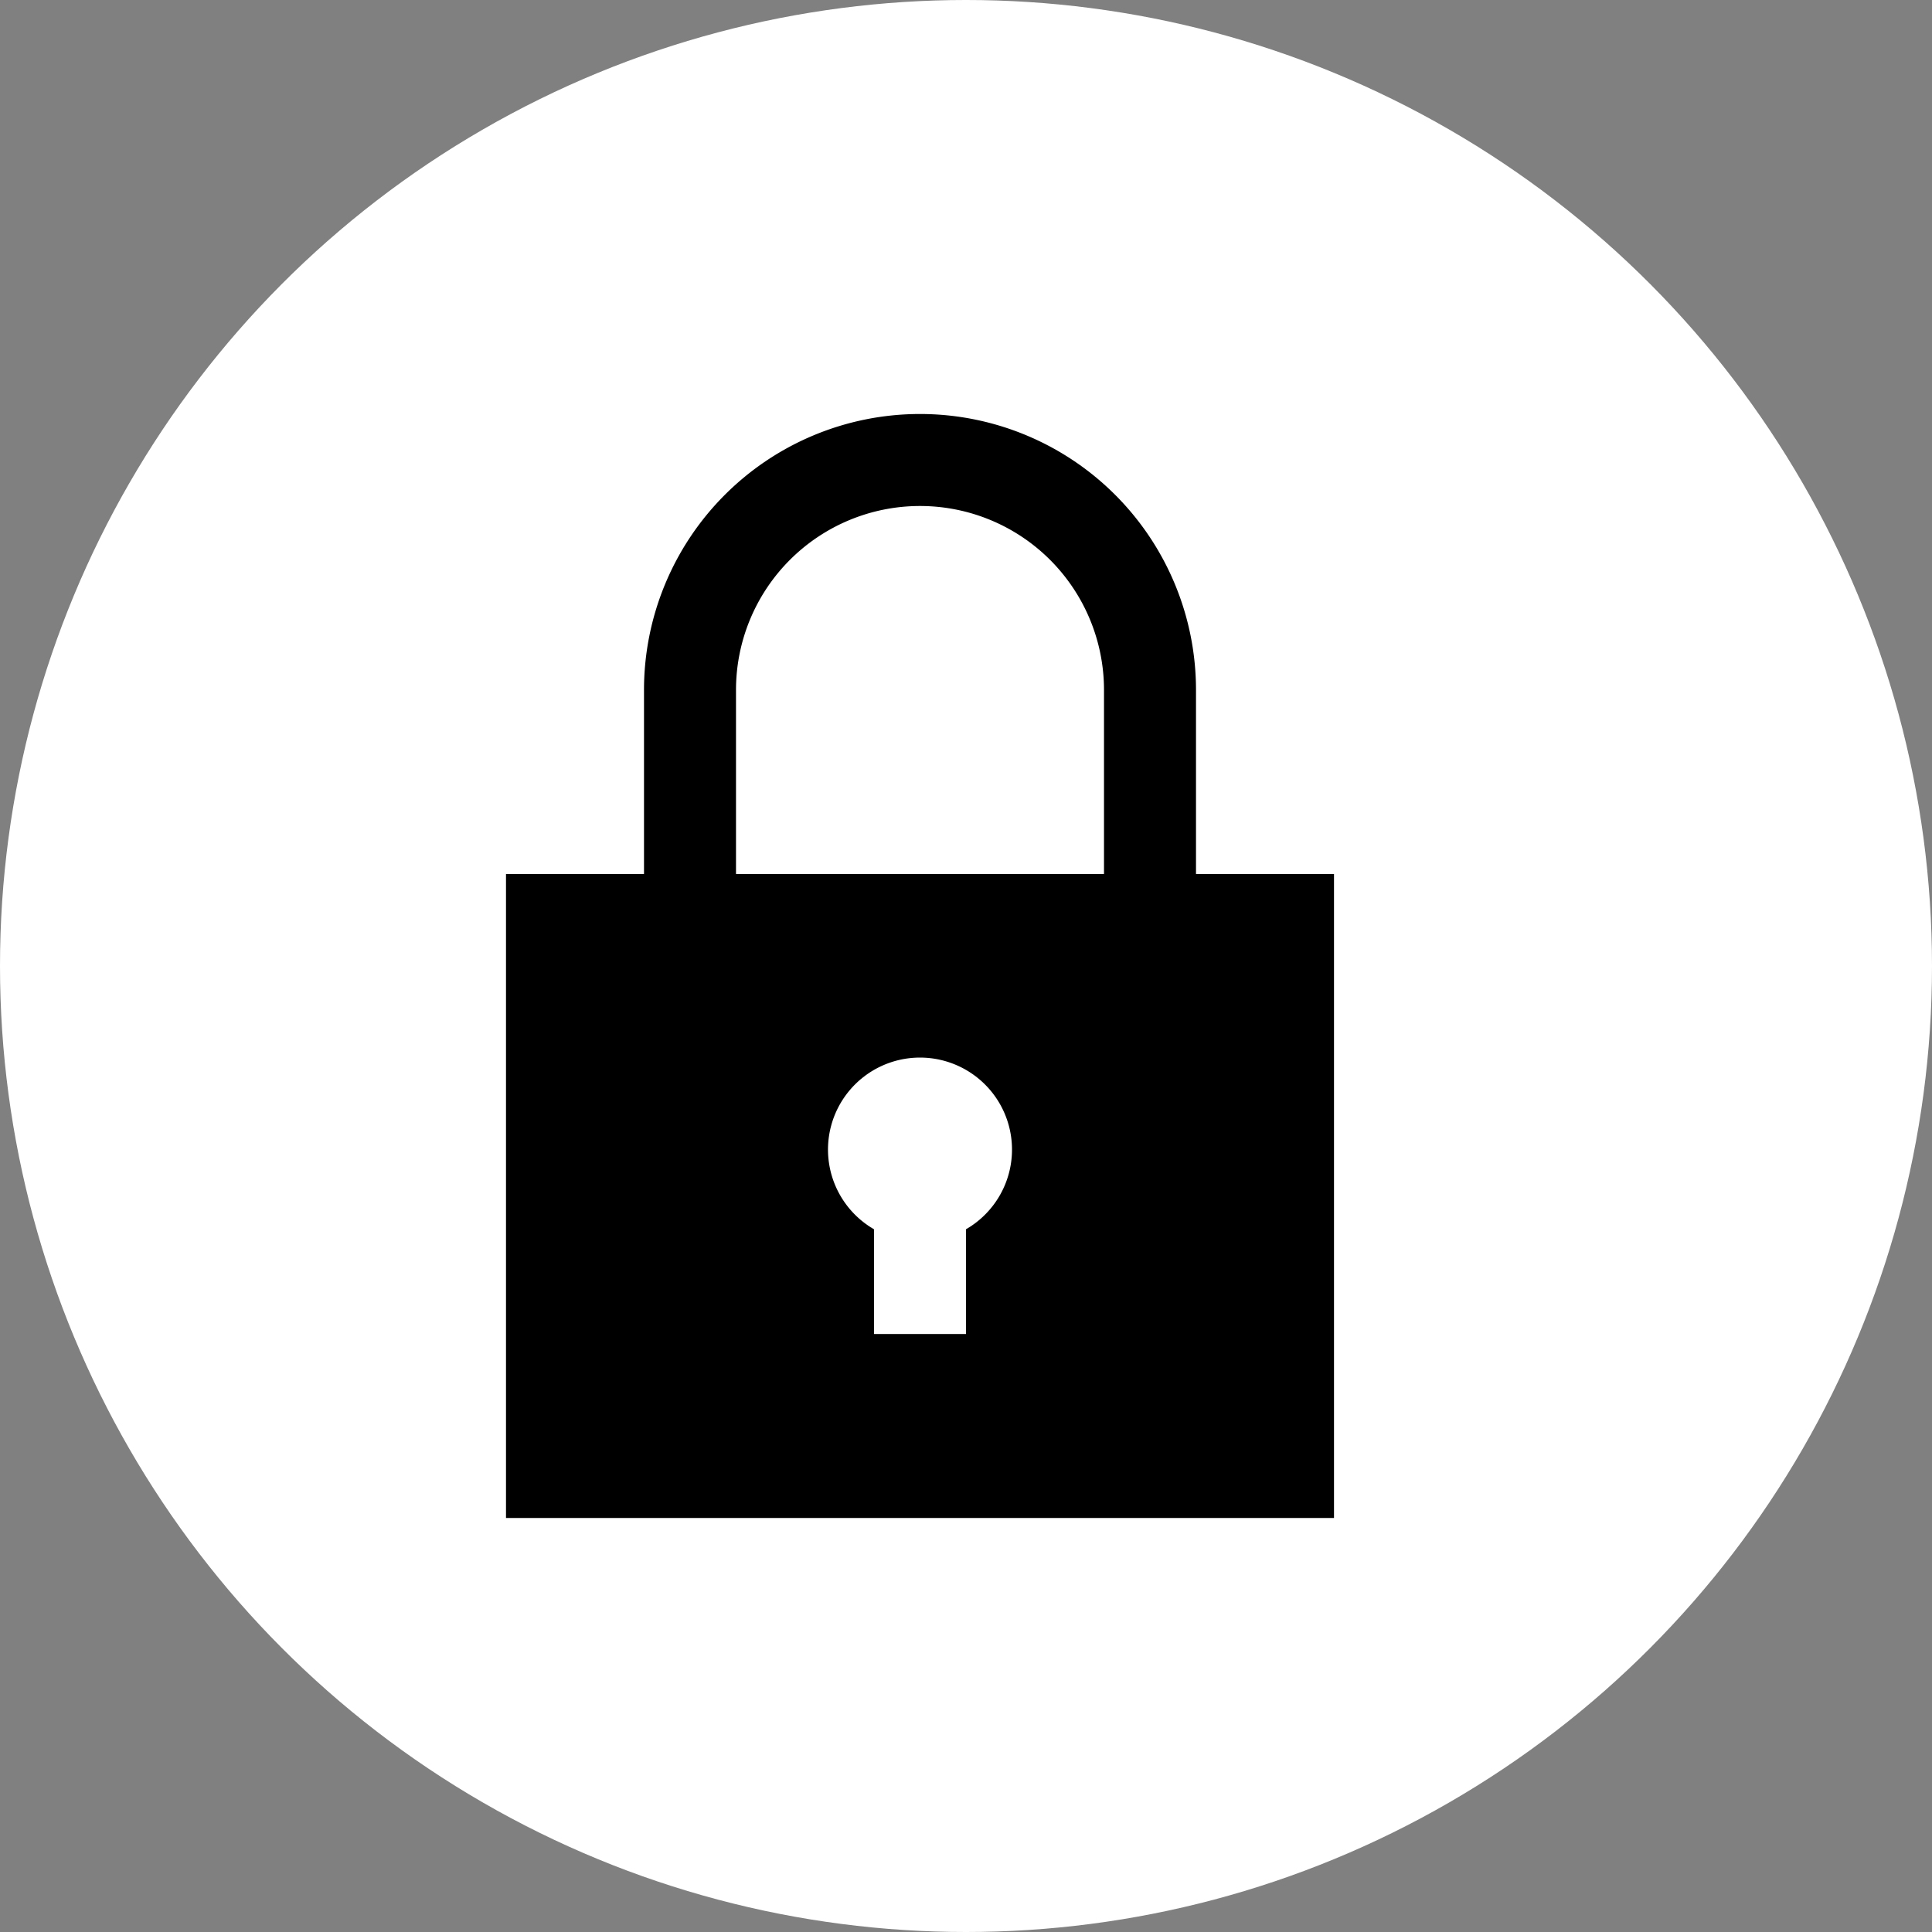
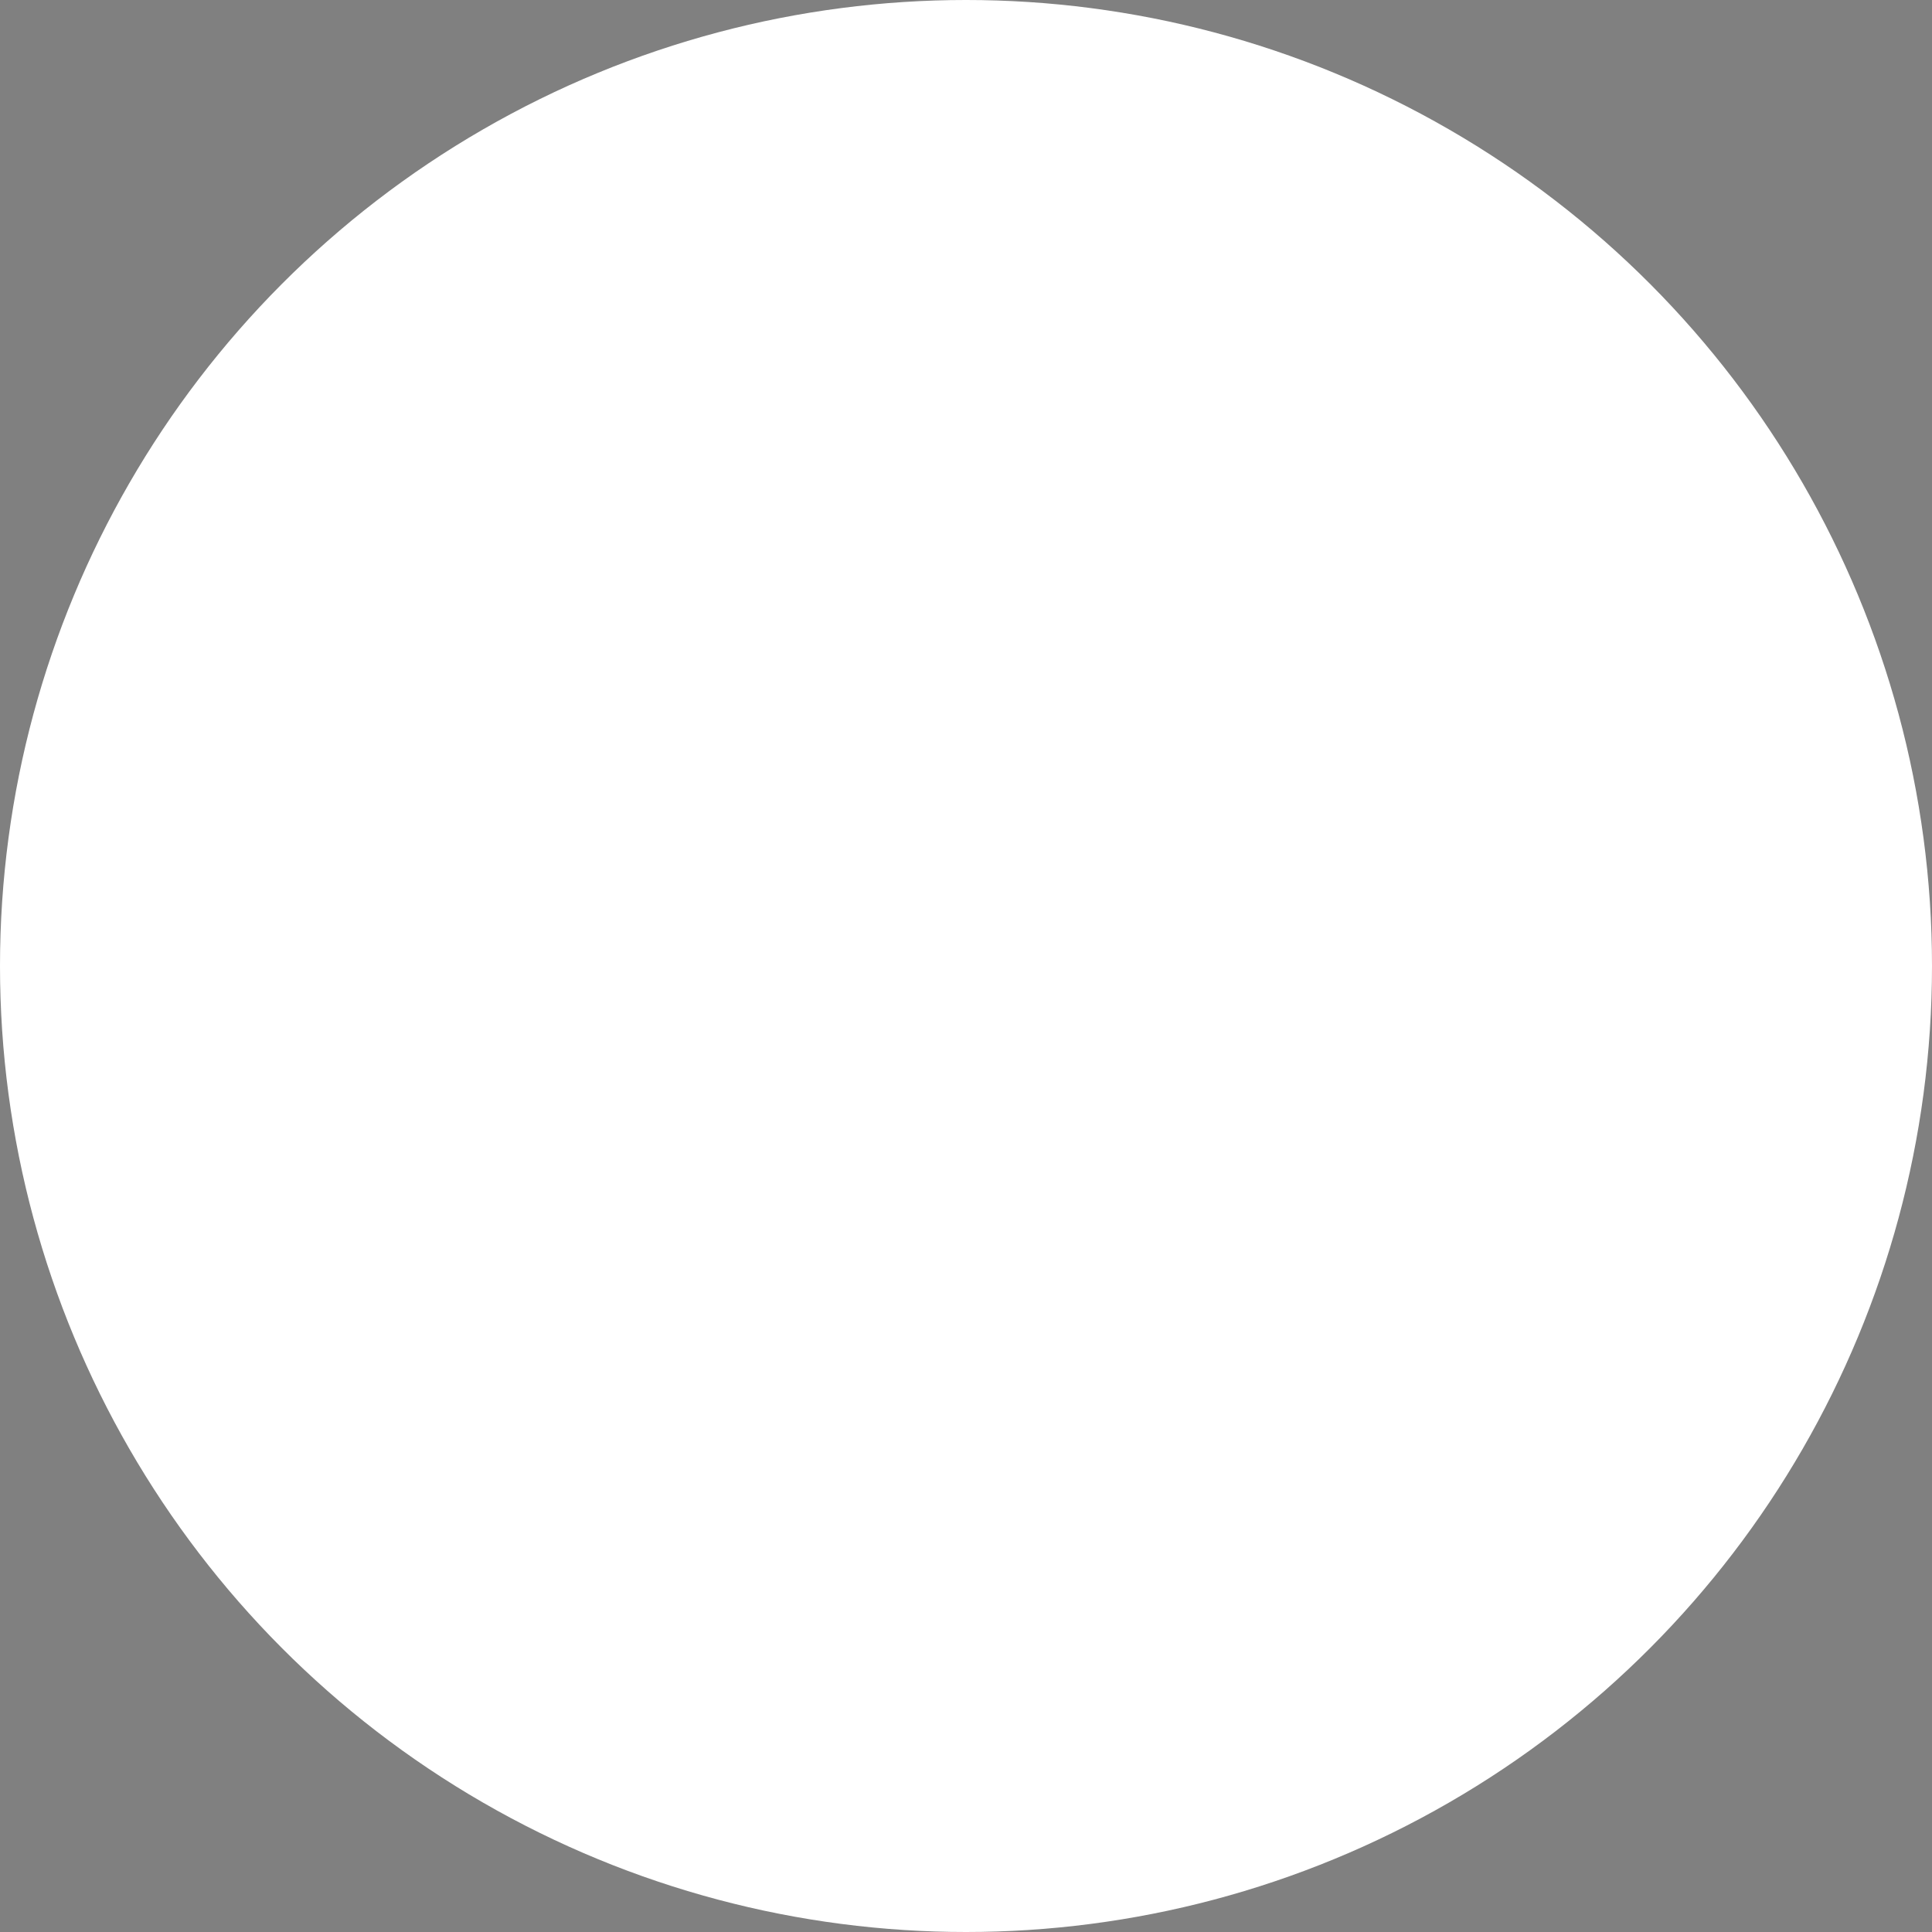
<svg xmlns="http://www.w3.org/2000/svg" width="42" height="42" viewBox="0 0 42 42">
  <rect x="0" y="0" width="42" height="42" fill="#808080" stroke="none" />
  <g id="lock-icon" transform="translate(-128 -60)">
    <circle id="Ellipse_46" data-name="Ellipse 46" cx="21" cy="21" r="21" transform="translate(128 60)" fill="#fff" />
-     <path id="iconmonstr-lock-3" d="M18,10V6A6,6,0,0,0,6,6v4H3V24H21V10Zm-5,7.723V20H11V17.723a2,2,0,1,1,2,0ZM8,10V6a4,4,0,0,1,8,0v4Z" transform="translate(136 69)" />
  </g>
</svg>